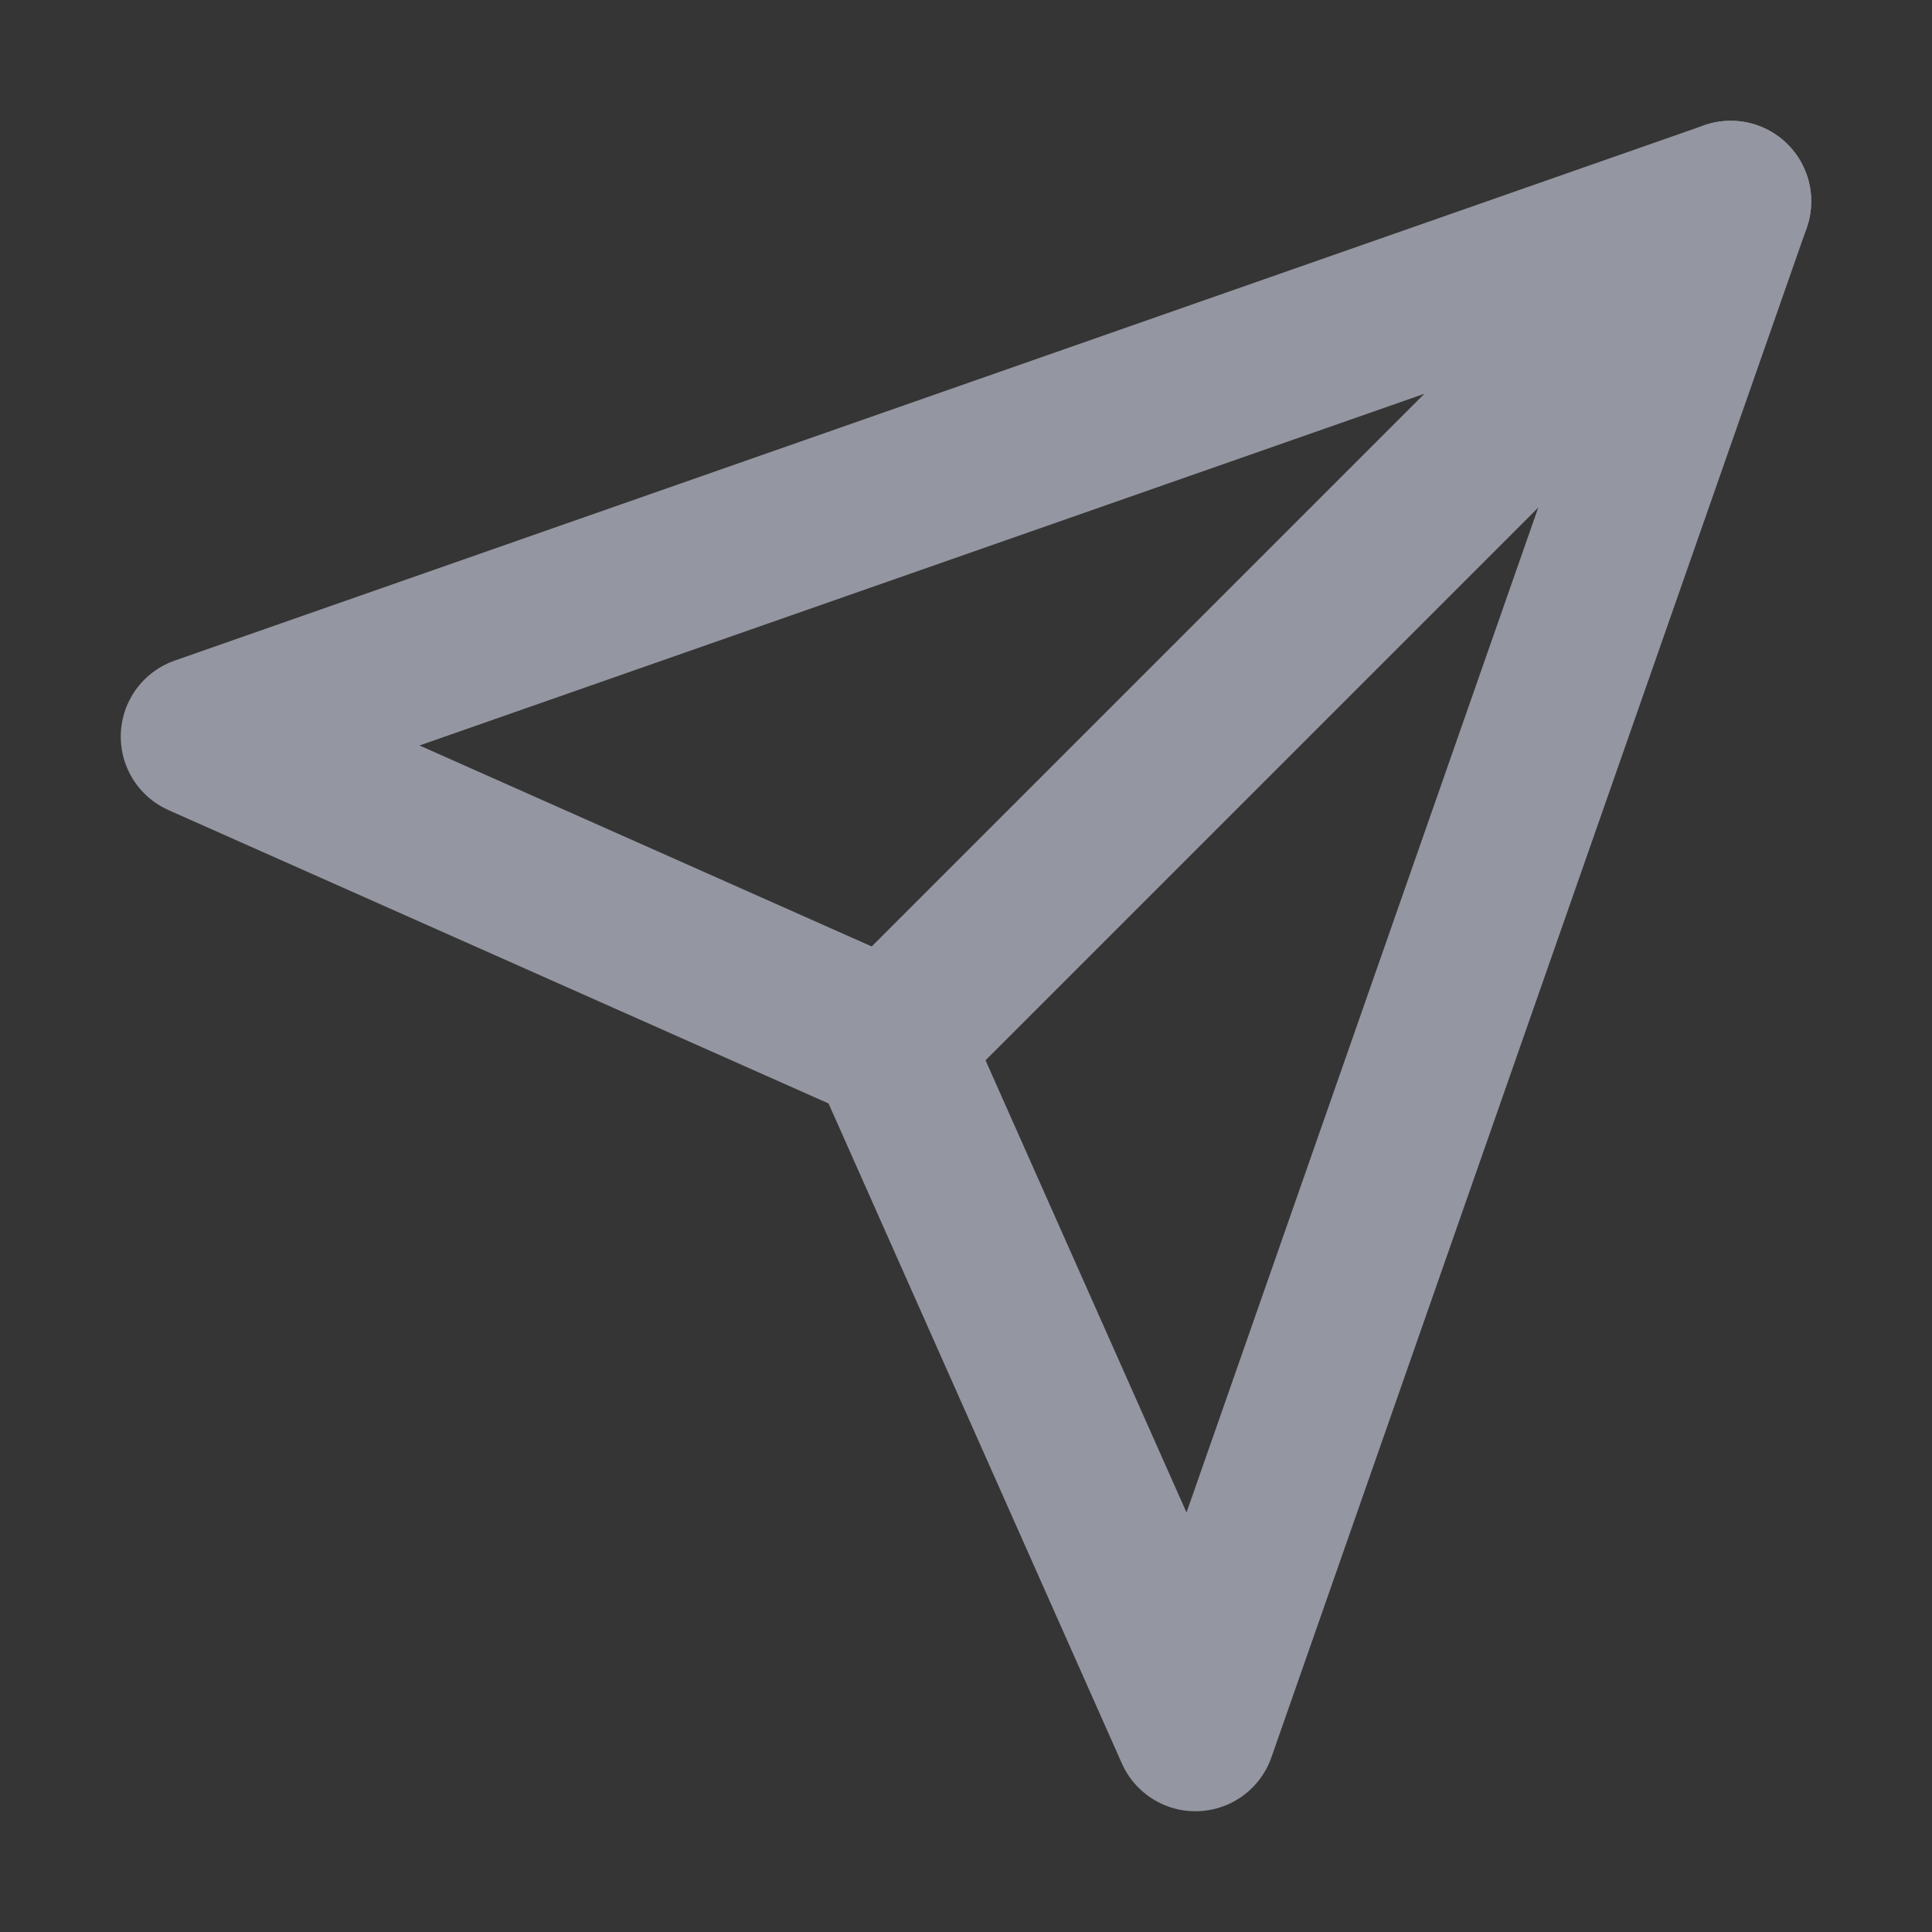
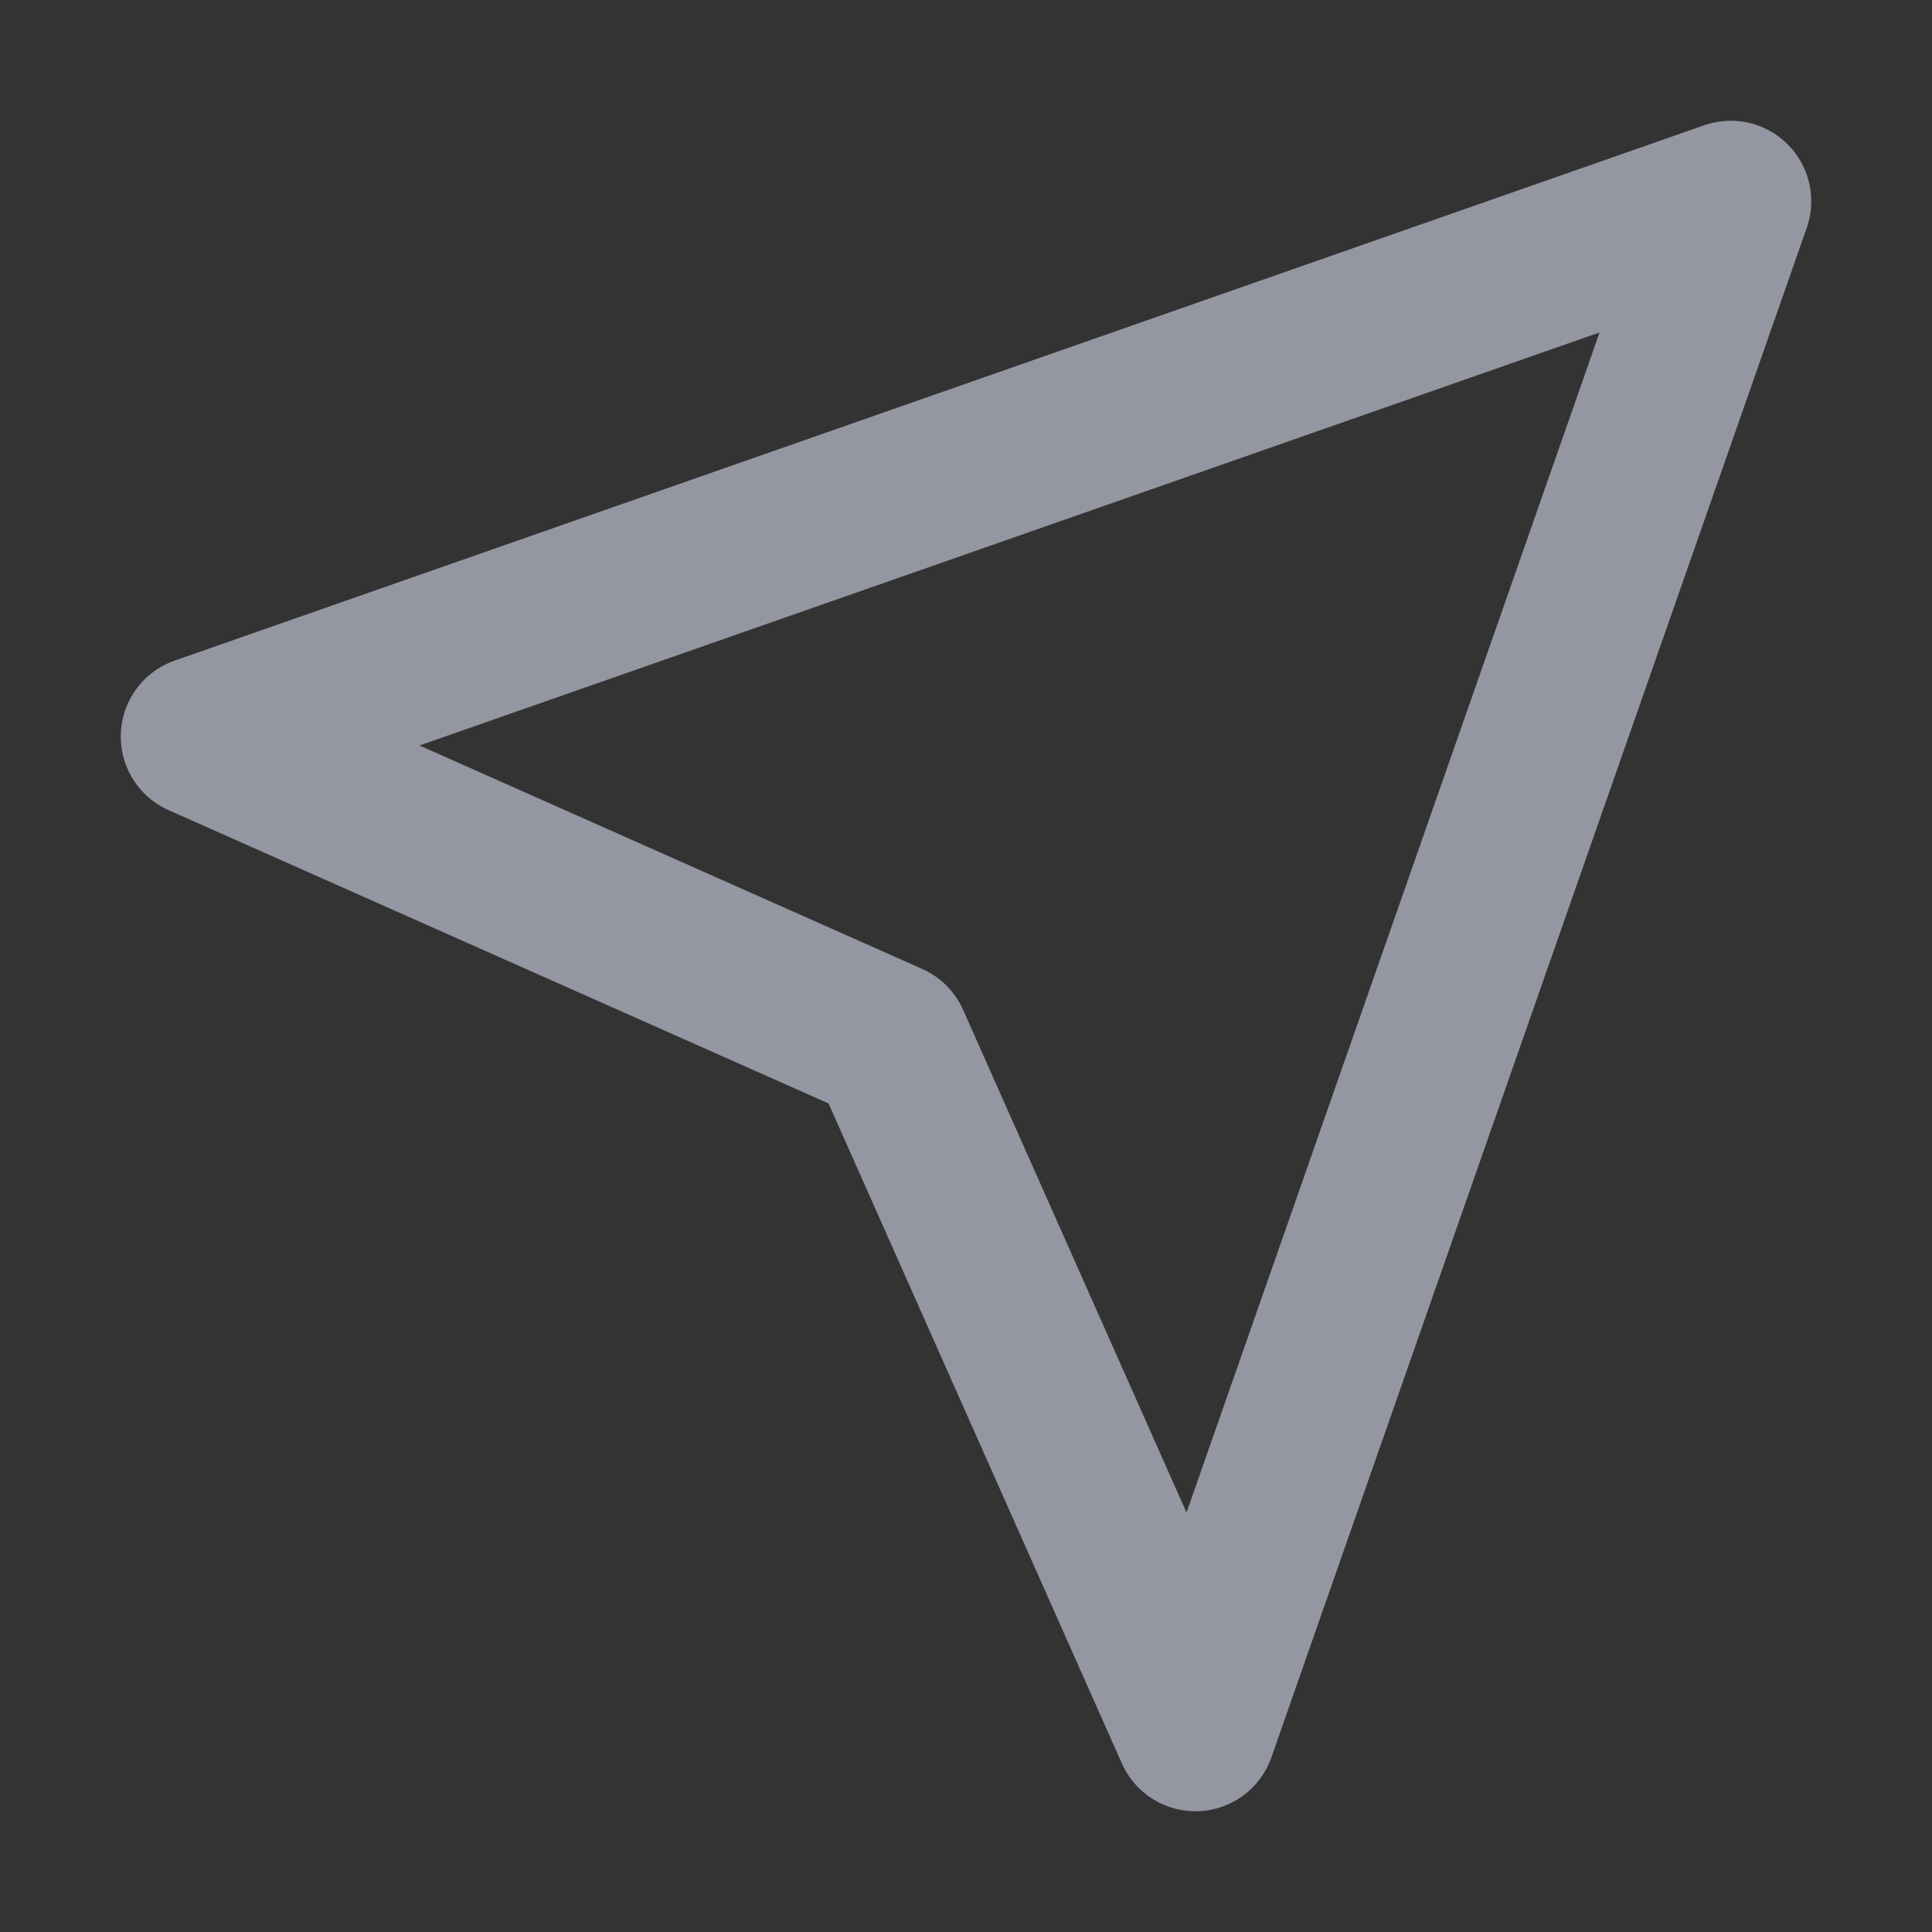
<svg xmlns="http://www.w3.org/2000/svg" width="24" height="24" viewBox="0 0 24 24" fill="none">
  <rect x="0" y="0" width="24" height="24" fill="#333333" stroke="none" />
-   <path d="M24 0H0V24H24V0Z" fill="white" fill-opacity="0.01" />
  <path d="M21.5 2.5L14.85 21.5L11.05 12.95L2.5 9.15L21.5 2.5Z" stroke="#9496A1" stroke-width="2" stroke-linejoin="round" />
-   <path d="M21.5 2.5L11.05 12.95" stroke="#9496A1" stroke-width="2" stroke-linecap="round" stroke-linejoin="round" />
</svg>